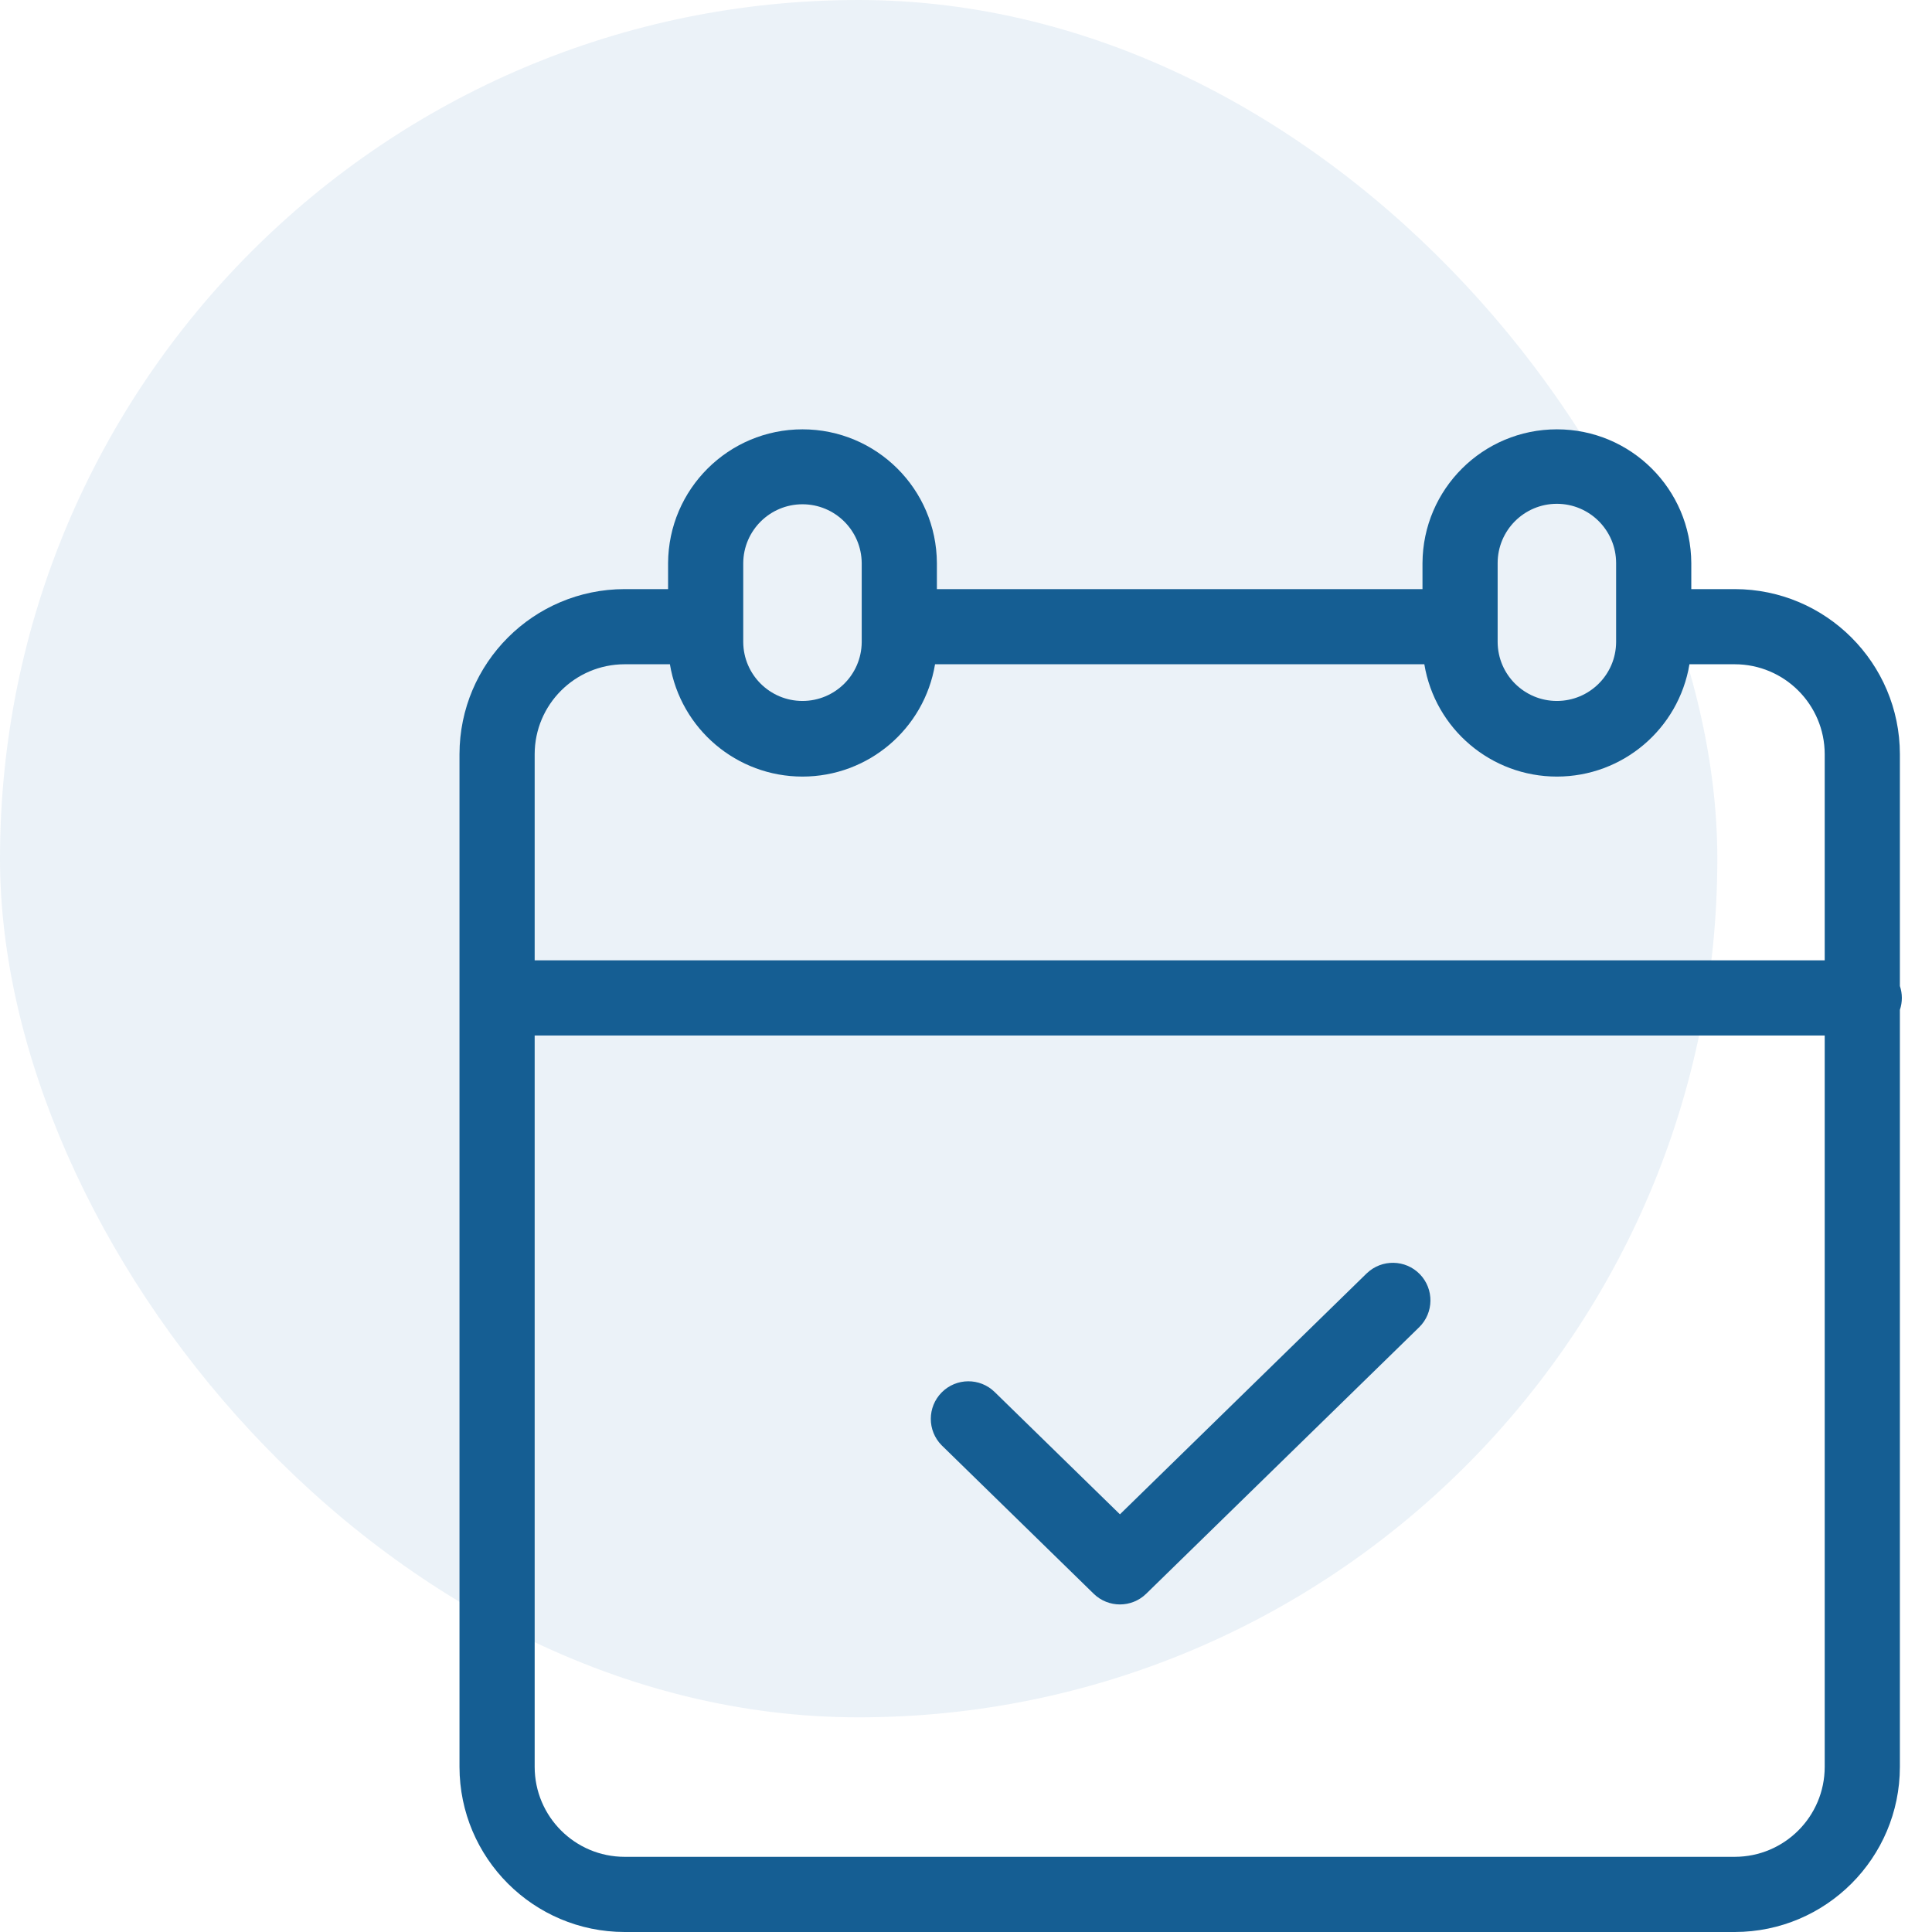
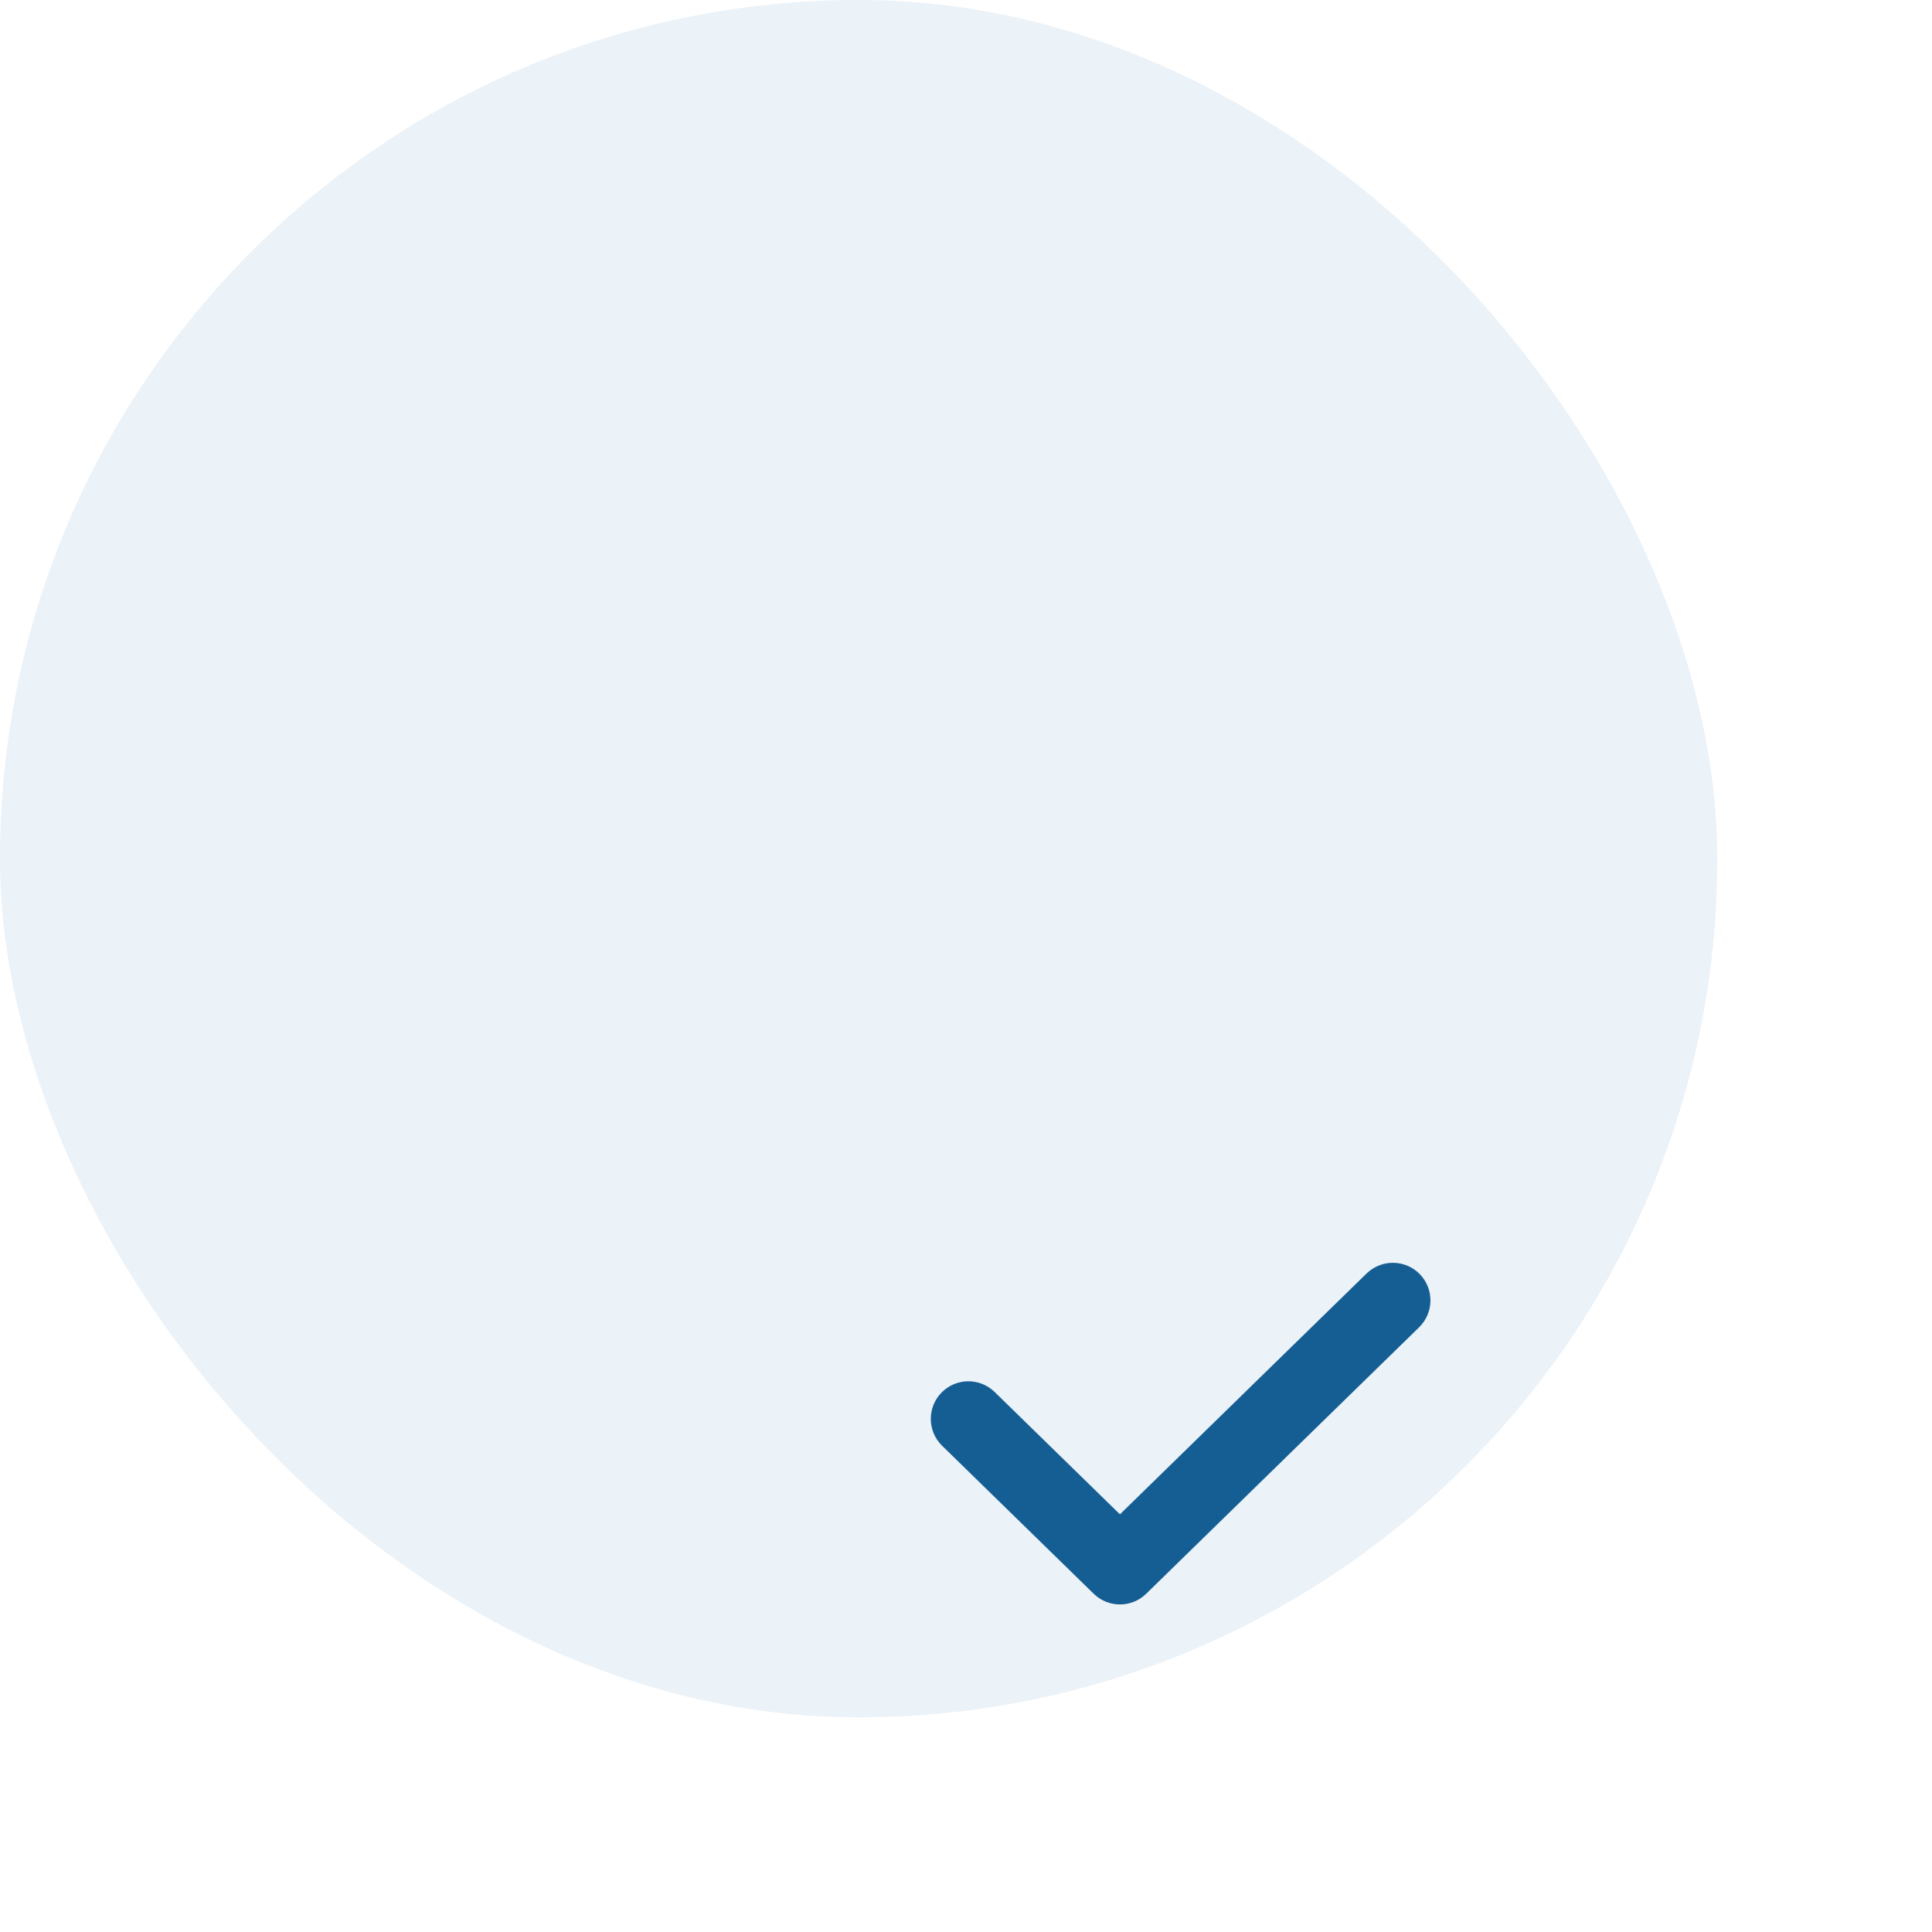
<svg xmlns="http://www.w3.org/2000/svg" width="90" height="90" viewBox="0 0 90 90" fill="none">
  <rect width="80" height="80" rx="40" fill="#0060A5" fill-opacity="0.08" />
-   <path d="M88.504 45.932V35.134C88.499 30.889 85.058 27.448 80.813 27.443H78.787V26.229C78.77 22.783 75.972 20 72.526 20C69.081 20 66.283 22.783 66.265 26.229V27.443H43.644V26.229C43.627 22.783 40.828 20 37.383 20C33.938 20 31.141 22.783 31.122 26.229V27.443H29.096C24.851 27.448 21.41 30.889 21.405 35.134V82.308C21.41 86.554 24.851 89.995 29.096 90H80.813C85.058 89.995 88.499 86.554 88.504 82.309V47.042C88.626 46.682 88.626 46.292 88.504 45.932ZM72.526 23.469C74.049 23.471 75.283 24.704 75.285 26.229V29.916C75.274 31.431 74.041 32.653 72.525 32.653C71.01 32.653 69.778 31.431 69.766 29.916V26.229C69.768 24.704 71.002 23.47 72.526 23.469ZM34.623 26.229C34.635 24.713 35.867 23.491 37.382 23.491C38.898 23.491 40.129 24.713 40.142 26.229V29.916C40.129 31.431 38.898 32.653 37.382 32.653C35.867 32.653 34.635 31.431 34.623 29.916L34.623 26.229ZM29.096 30.944H31.207C31.71 33.963 34.322 36.176 37.382 36.176C40.443 36.176 43.054 33.963 43.558 30.944H66.351C66.854 33.963 69.466 36.176 72.526 36.176C75.587 36.176 78.198 33.963 78.701 30.944H80.813C83.126 30.947 84.999 32.821 85.002 35.134V44.736H24.907V35.135C24.909 32.822 26.784 30.947 29.096 30.944ZM80.813 86.498H29.096C26.784 86.496 24.91 84.622 24.907 82.309V48.237H85.002V82.309C84.999 84.622 83.126 86.495 80.813 86.498Z" fill="#155E93" />
  <path d="M63.665 59.319L52.171 70.543L46.335 64.845C45.648 64.173 44.548 64.181 43.87 64.862C43.193 65.543 43.19 66.643 43.865 67.327L43.889 67.35L50.948 74.243C51.628 74.907 52.714 74.907 53.394 74.243L66.112 61.826C66.798 61.152 66.811 60.05 66.143 59.358C65.473 58.668 64.371 58.647 63.675 59.311L63.665 59.319Z" fill="#155E93" />
</svg>